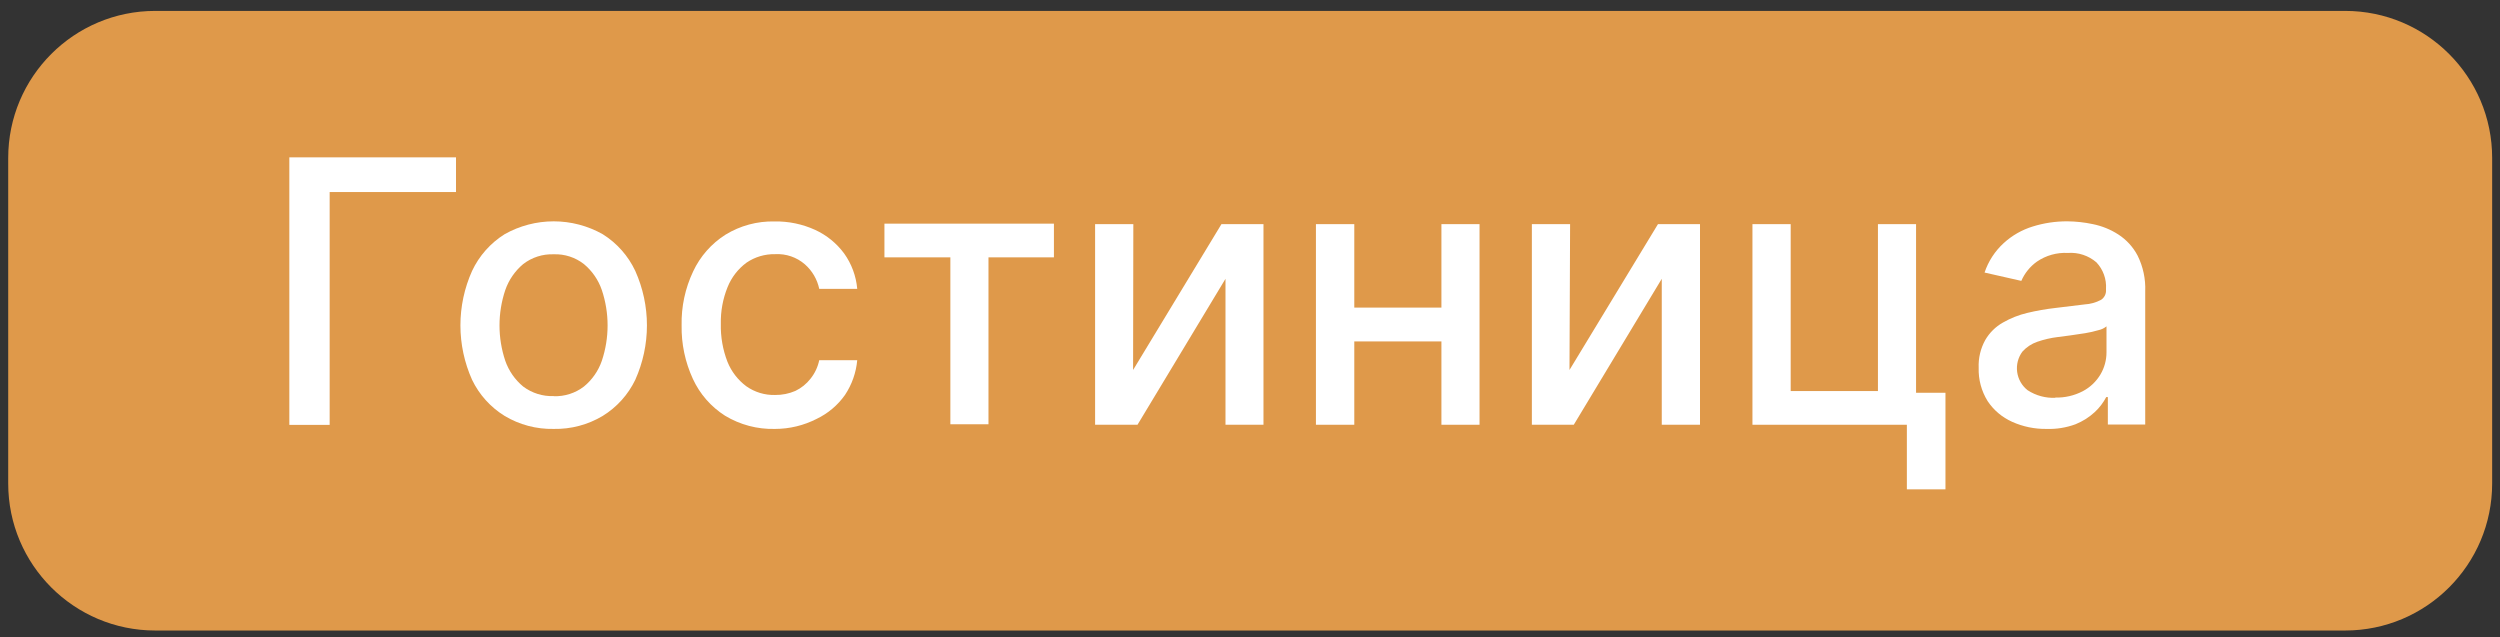
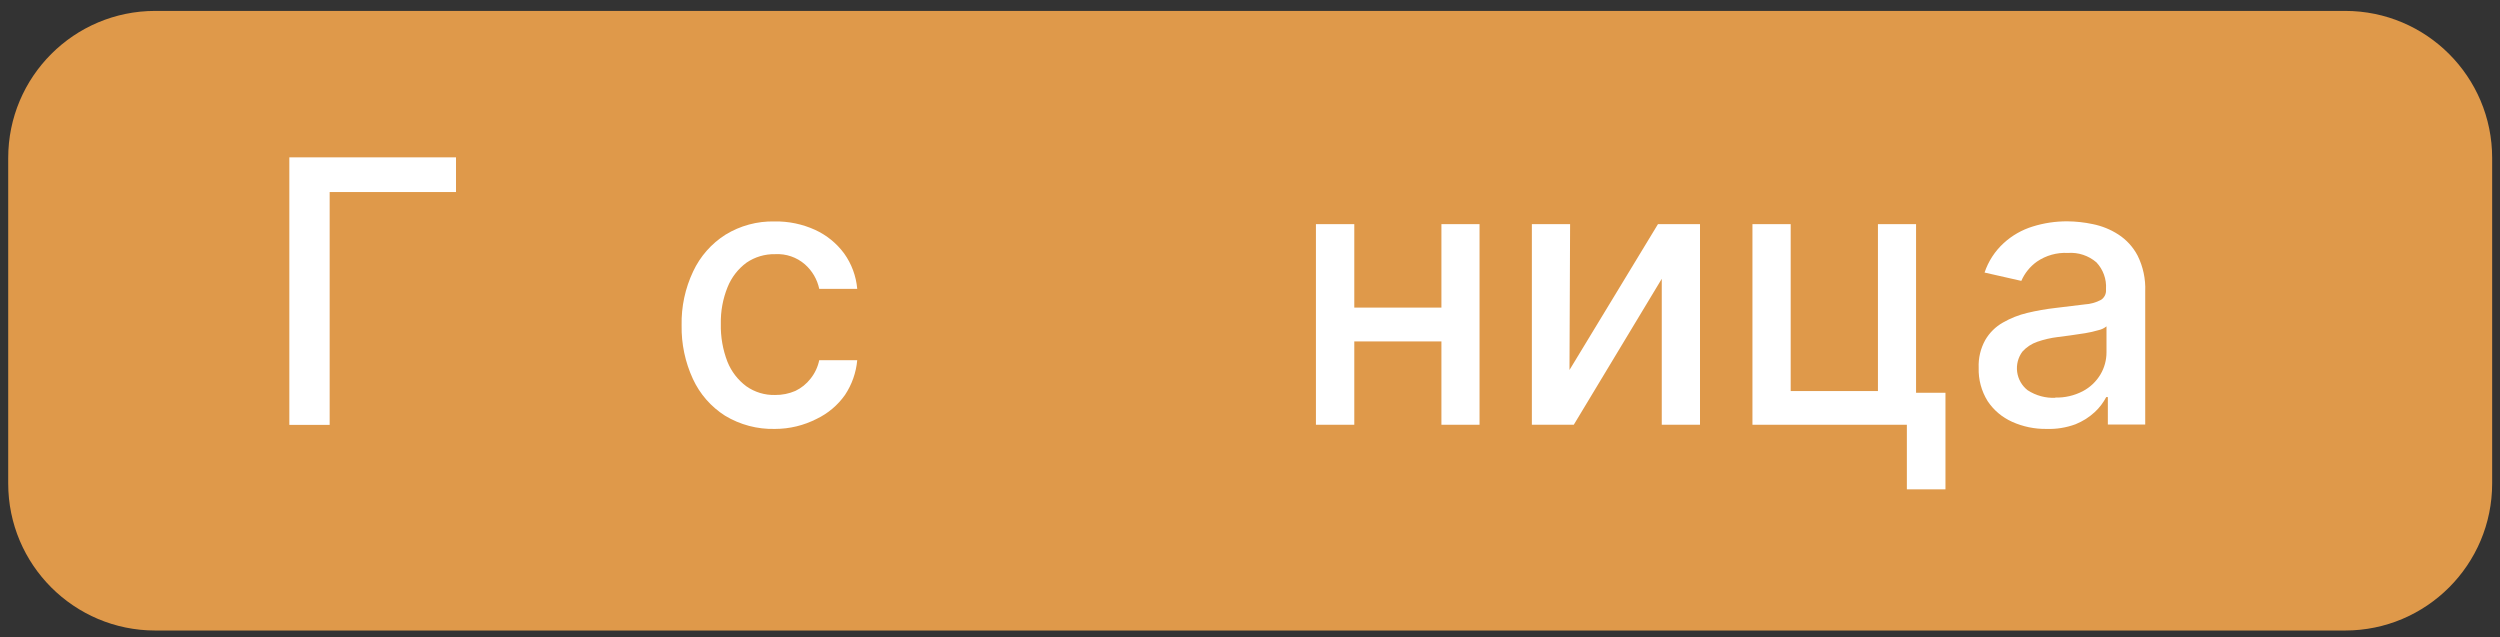
<svg xmlns="http://www.w3.org/2000/svg" width="204" height="52" viewBox="0 0 204 52" fill="none">
  <rect x="0" y="0" width="204" height="52" fill="#333333" stroke="none" />
  <path d="M191.36 0.89H12.67C6.043 0.89 0.67 6.262 0.67 12.89V39.45C0.67 46.077 6.043 51.45 12.67 51.45H191.36C197.987 51.45 203.36 46.077 203.36 39.45V12.89C203.36 6.262 197.987 0.89 191.36 0.89Z" fill="#DF994A" />
  <path d="M37.21 12.84V15.67H26.9V34.67H23.61V12.84H37.21Z" fill="white" />
-   <path d="M45.18 35C43.773 35.029 42.387 34.662 41.18 33.94C40.029 33.231 39.106 32.208 38.52 30.99C37.894 29.593 37.57 28.08 37.57 26.55C37.57 25.02 37.894 23.506 38.52 22.11C39.099 20.875 40.023 19.833 41.18 19.11C42.401 18.422 43.779 18.061 45.18 18.061C46.581 18.061 47.959 18.422 49.18 19.11C50.337 19.833 51.261 20.875 51.84 22.11C52.466 23.506 52.79 25.02 52.79 26.55C52.79 28.08 52.466 29.593 51.84 30.99C51.254 32.208 50.331 33.231 49.18 33.94C47.973 34.662 46.586 35.029 45.18 35V35ZM45.18 32.33C46.07 32.362 46.944 32.083 47.65 31.54C48.322 30.989 48.827 30.262 49.11 29.44C49.736 27.568 49.736 25.542 49.11 23.67C48.827 22.843 48.322 22.109 47.65 21.55C46.947 21 46.072 20.717 45.18 20.75C44.282 20.718 43.401 21.001 42.69 21.55C42.021 22.112 41.516 22.844 41.23 23.67C40.603 25.542 40.603 27.568 41.23 29.44C41.516 30.26 42.021 30.986 42.69 31.54C43.408 32.08 44.291 32.356 45.19 32.32L45.18 32.33Z" fill="white" />
  <path d="M63.25 35C61.811 35.04 60.391 34.665 59.16 33.92C58.017 33.192 57.107 32.151 56.54 30.92C55.908 29.551 55.593 28.057 55.62 26.55C55.587 25.03 55.909 23.524 56.56 22.15C57.136 20.919 58.051 19.878 59.2 19.15C60.402 18.413 61.791 18.038 63.2 18.07C64.344 18.049 65.479 18.285 66.52 18.76C67.456 19.191 68.268 19.851 68.88 20.68C69.49 21.53 69.859 22.528 69.95 23.57H66.85C66.685 22.795 66.275 22.093 65.68 21.57C65.009 20.987 64.137 20.689 63.25 20.74C62.42 20.723 61.606 20.964 60.92 21.43C60.227 21.939 59.69 22.632 59.37 23.43C58.985 24.382 58.797 25.403 58.82 26.43C58.795 27.485 58.979 28.535 59.36 29.52C59.679 30.316 60.212 31.008 60.9 31.52C61.586 32.004 62.41 32.253 63.25 32.23C63.817 32.237 64.379 32.124 64.9 31.9C65.385 31.668 65.81 31.325 66.14 30.9C66.492 30.46 66.736 29.942 66.85 29.39H69.95C69.859 30.405 69.516 31.382 68.95 32.23C68.359 33.066 67.564 33.738 66.64 34.18C65.59 34.717 64.429 34.998 63.25 35V35Z" fill="white" />
-   <path d="M72.17 21V18.25H86V21H80.66V34.62H77.55V21H72.17Z" fill="white" />
-   <path d="M92.46 30.19L99.67 18.29H103.1V34.66H100V22.75L92.82 34.66H89.36V18.29H92.48L92.46 30.19Z" fill="white" />
  <path d="M110.51 18.29V34.66H107.38V18.29H110.51ZM118.51 25.1V27.86H109.64V25.1H118.51ZM120.73 18.29V34.66H117.62V18.29H120.73Z" fill="white" />
  <path d="M128.07 30.19L135.29 18.29H138.72V34.66H135.6V22.75L128.42 34.66H125V18.29H128.12L128.07 30.19Z" fill="white" />
  <path d="M156.35 18.29V32.05H158.75V39.93H155.6V34.66H143V18.29H146.12V31.91H153.24V18.29H156.35Z" fill="white" />
  <path d="M167 35C166.032 35.015 165.072 34.817 164.19 34.42C163.376 34.057 162.683 33.471 162.19 32.73C161.684 31.915 161.43 30.969 161.46 30.01C161.427 29.218 161.614 28.433 162 27.74C162.345 27.147 162.842 26.657 163.44 26.32C164.064 25.961 164.738 25.695 165.44 25.53C166.191 25.351 166.952 25.217 167.72 25.13L170.11 24.84C170.574 24.814 171.028 24.688 171.44 24.47C171.577 24.382 171.687 24.258 171.76 24.112C171.832 23.965 171.863 23.802 171.85 23.64V23.57C171.874 23.176 171.818 22.781 171.683 22.409C171.549 22.038 171.34 21.698 171.07 21.41C170.426 20.855 169.588 20.578 168.74 20.64C167.841 20.592 166.952 20.841 166.21 21.35C165.652 21.748 165.213 22.291 164.94 22.92L161.94 22.24C162.249 21.316 162.79 20.486 163.51 19.83C164.19 19.21 164.999 18.749 165.88 18.48C166.793 18.196 167.744 18.055 168.7 18.06C169.399 18.067 170.096 18.144 170.78 18.29C171.516 18.438 172.218 18.723 172.85 19.13C173.517 19.56 174.062 20.156 174.43 20.86C174.877 21.762 175.091 22.763 175.05 23.77V34.64H172V32.4H171.87C171.631 32.856 171.316 33.269 170.94 33.62C170.478 34.046 169.942 34.385 169.36 34.62C168.605 34.898 167.803 35.027 167 35ZM167.7 32.44C168.485 32.463 169.263 32.284 169.96 31.92C170.557 31.605 171.055 31.131 171.4 30.55C171.724 30.002 171.893 29.377 171.89 28.74V26.63C171.7 26.783 171.478 26.889 171.24 26.94C170.879 27.047 170.511 27.131 170.14 27.19L168.93 27.37L167.93 27.5C167.354 27.57 166.788 27.701 166.24 27.89C165.775 28.051 165.359 28.326 165.03 28.69C164.676 29.166 164.522 29.762 164.6 30.35C164.679 30.938 164.983 31.473 165.45 31.84C166.126 32.281 166.923 32.498 167.73 32.46L167.7 32.44Z" fill="white" />
</svg>